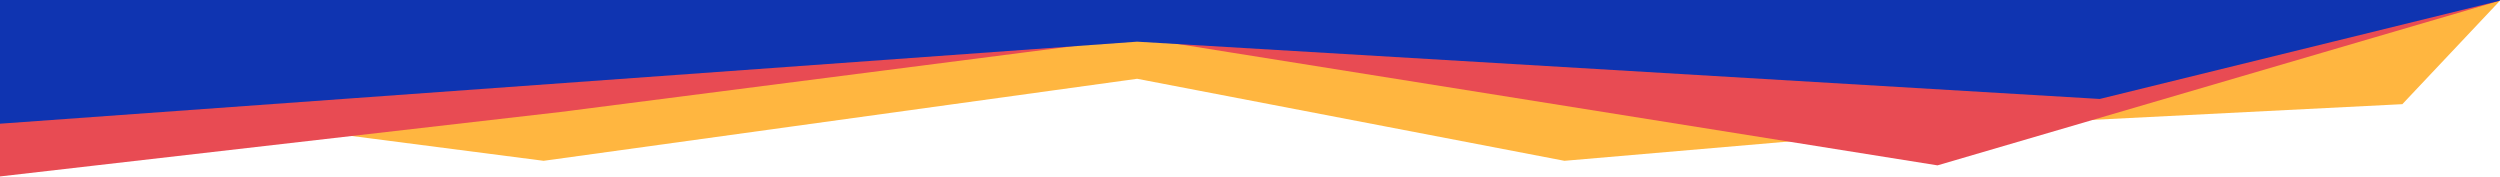
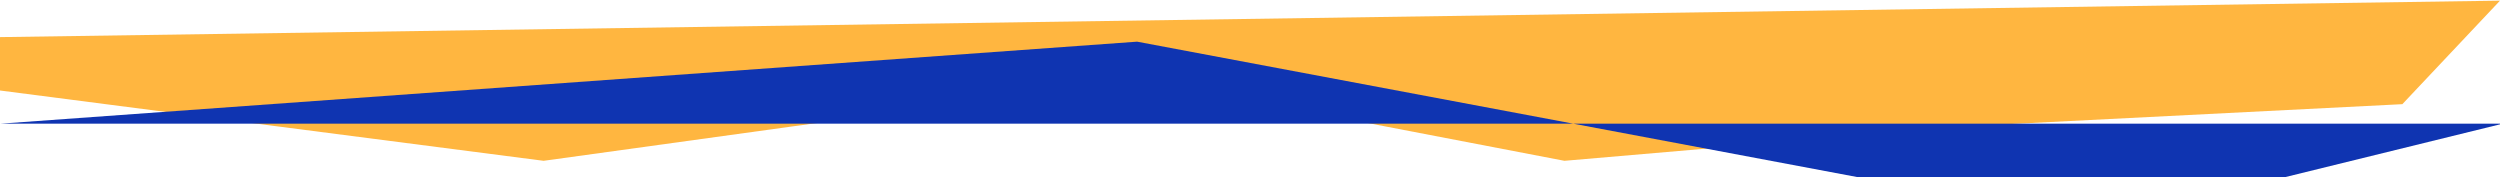
<svg xmlns="http://www.w3.org/2000/svg" version="1.1" id="Layer_1" x="0px" y="0px" viewBox="0 0 1920 136" style="enable-background:new 0 0 1920 136;" xml:space="preserve">
  <style type="text/css">
	.st0{fill:#FFB640;}
	.st1{fill:#E84B53;}
	.st2{fill:#0F34B1;}
</style>
  <path class="st0" d="M0,69.5v-41l1920-28L1845,80l-335.5,17l-308,26.5l-328.2-63l-455.8,63L0,69.5z" />
-   <path class="st1" d="M0,135.5v-95l1920-40L1488,127L874.5,29l-444,57L0,135.5z" />
-   <path class="st2" d="M0,95V0h1922l-309.4,76L873.3,32L0,95z" />
+   <path class="st2" d="M0,95h1922l-309.4,76L873.3,32L0,95z" />
</svg>